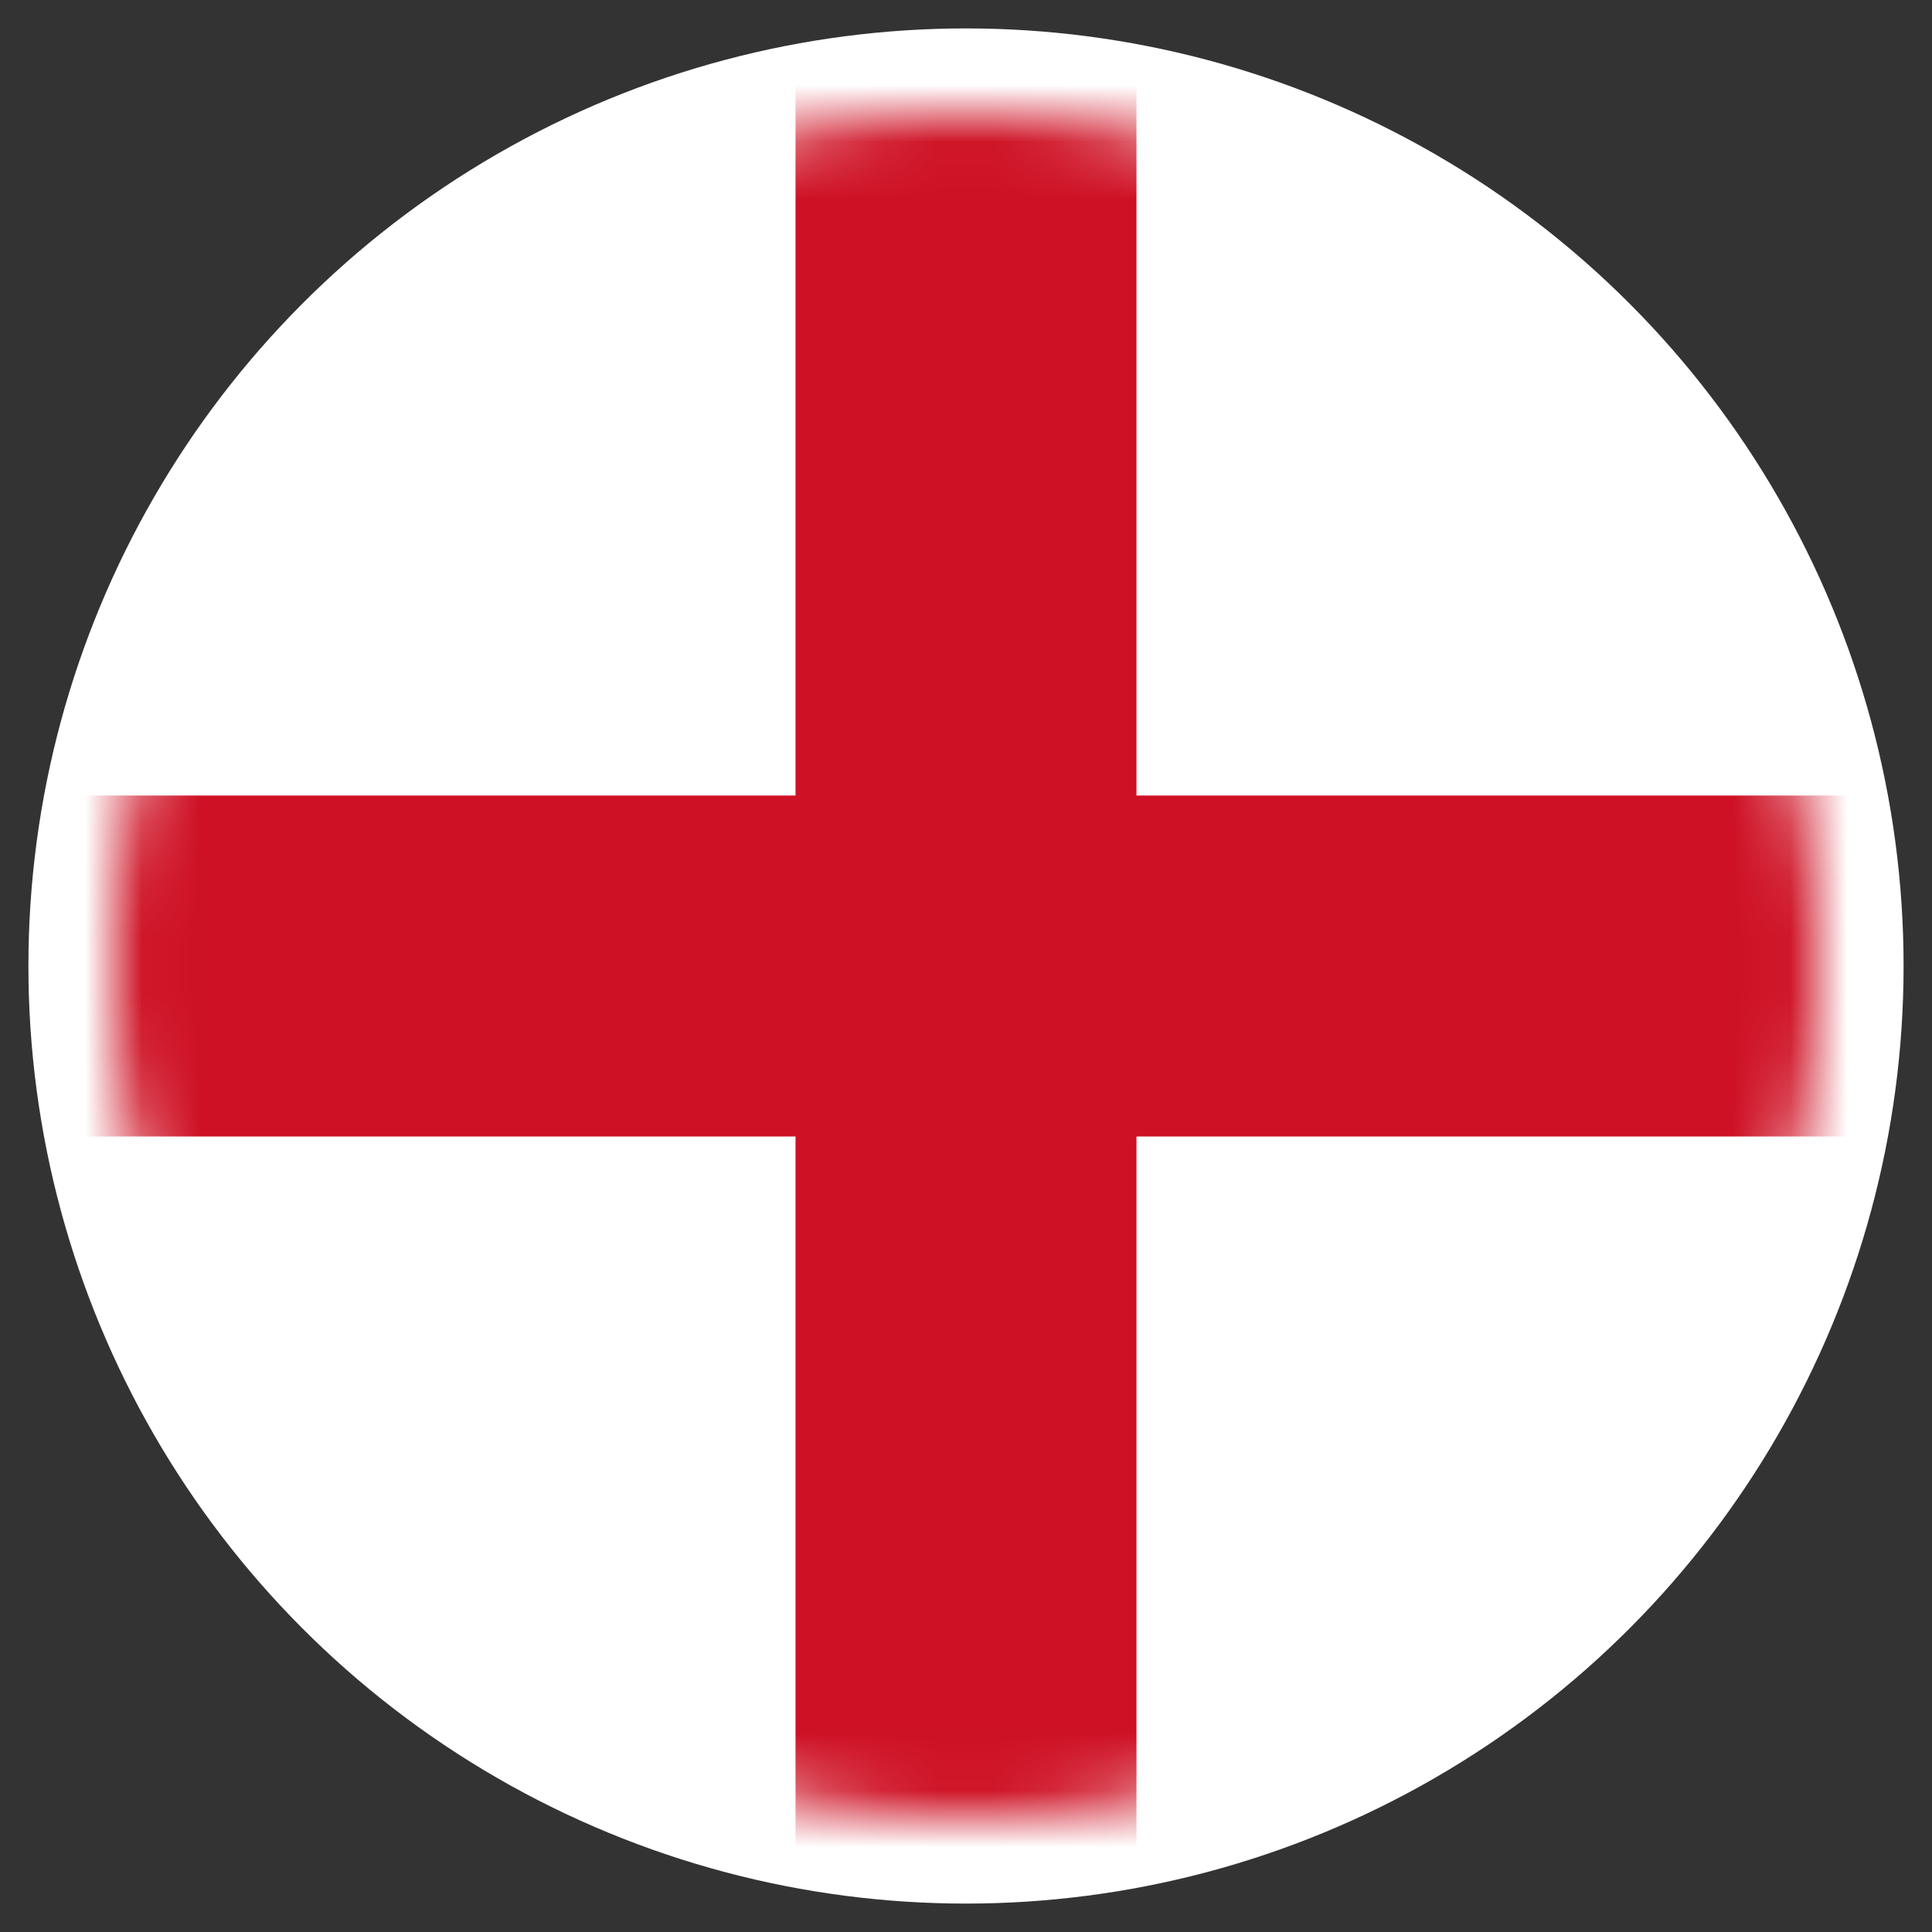
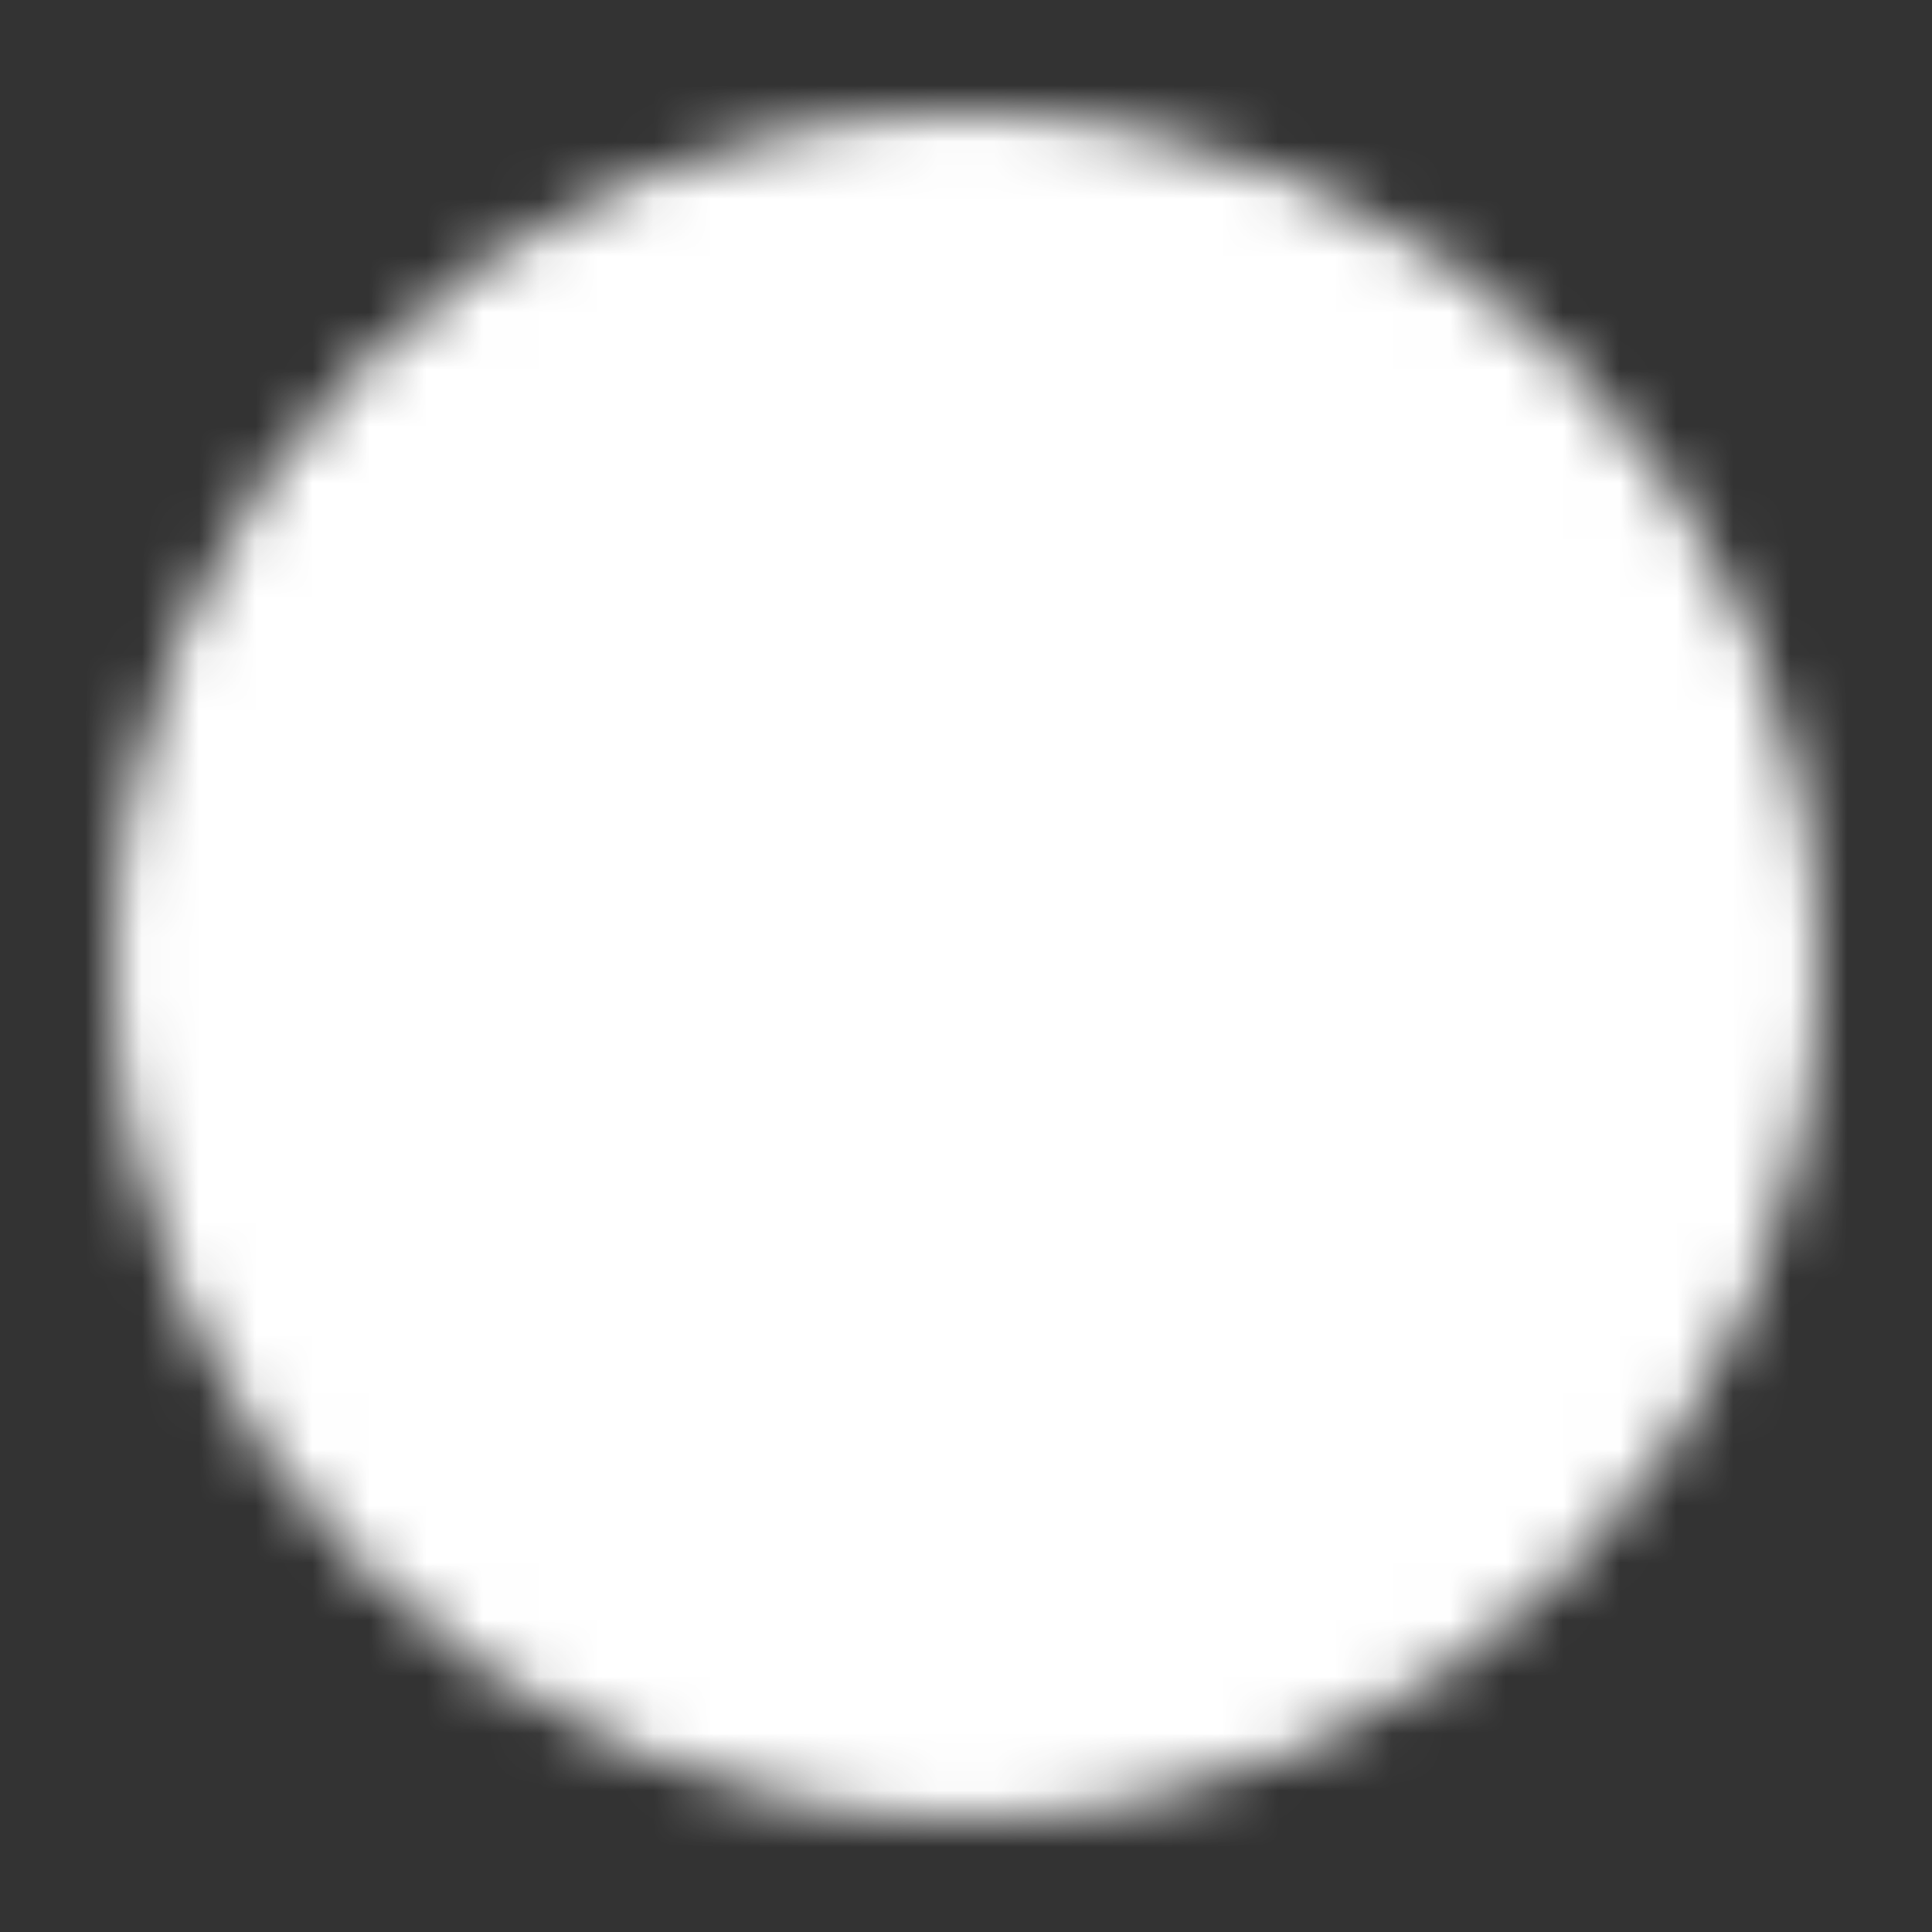
<svg xmlns="http://www.w3.org/2000/svg" width="34" height="34" viewBox="0 0 34 34" fill="none">
  <rect x="0" y="0" width="34" height="34" fill="#333333" stroke="none" />
-   <circle cx="17" cy="17" r="15" fill="white" stroke="white" stroke-width="3" />
  <mask id="mask0_482_11967" style="mask-type:alpha" maskUnits="userSpaceOnUse" x="2" y="2" width="30" height="30">
    <circle cx="17" cy="17" r="15" fill="white" />
  </mask>
  <g mask="url(#mask0_482_11967)">
    <circle cx="17" cy="17" r="15" fill="white" stroke="white" stroke-width="3" />
-     <path d="M-5.975 20H39.975C41.299 18.156 42.325 16.14 43 14H-9C-8.325 16.14 -7.299 18.156 -5.975 20Z" fill="#CE1124" />
-     <path d="M20 39.975L20 -5.975C18.156 -7.299 16.14 -8.325 14 -9L14 43C16.14 42.325 18.156 41.299 20 39.975Z" fill="#CE1124" />
  </g>
</svg>